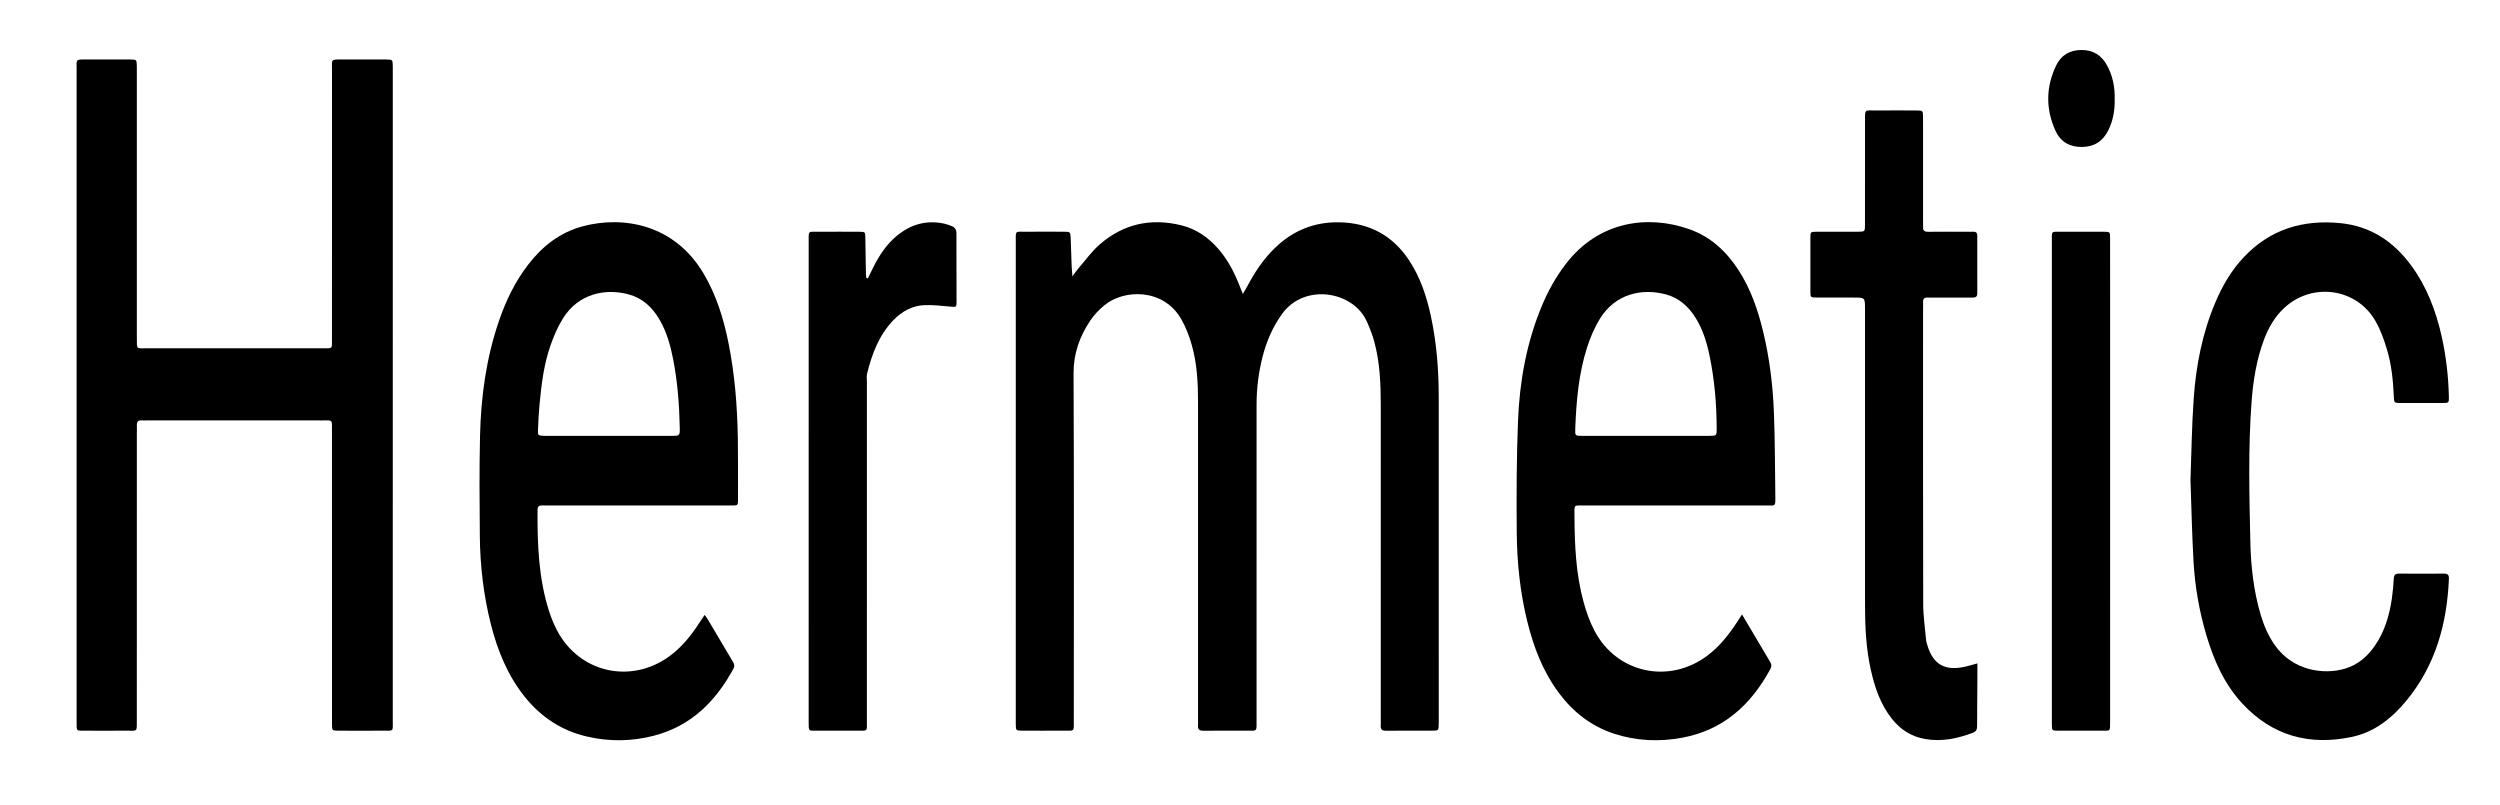
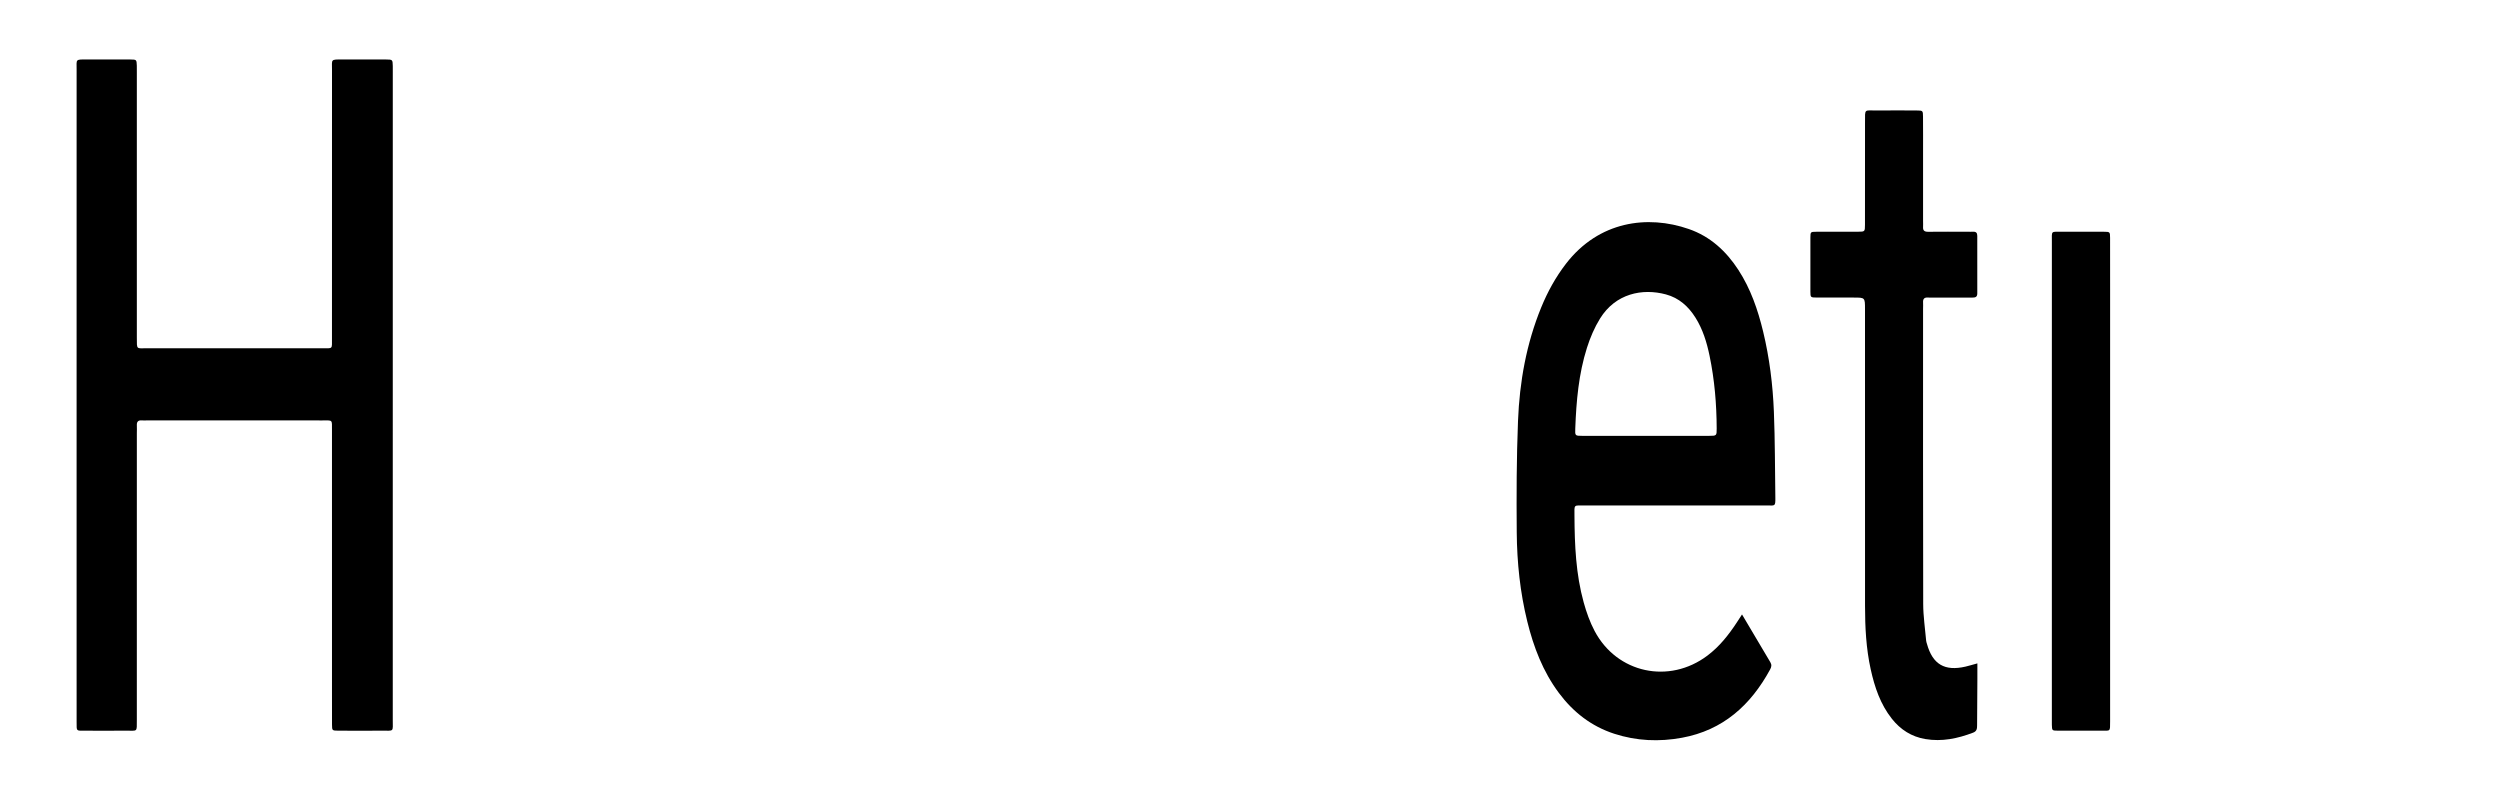
<svg xmlns="http://www.w3.org/2000/svg" version="1.1" id="Ebene_2" x="0px" y="0px" viewBox="0 0 1587.3 511.265" enable-background="new 0 0 1587.3 511.265" xml:space="preserve">
  <g>
-     <path d="M680.895,175.521c1.649-2.249,2.497-3.59,3.525-4.776c4.573-5.271,8.677-11.098,13.901-15.627   c15.018-13.019,32.528-16.831,51.807-12.05c9.35,2.319,16.951,7.584,23.254,14.778c5.779,6.596,9.873,14.195,13.125,22.285   c0.742,1.845,1.475,3.694,2.589,6.486c1.129-1.912,1.955-3.179,2.653-4.513c4.74-9.057,10.323-17.501,17.706-24.66   c11.454-11.107,25.139-16.643,41.104-16.291c18.839,0.415,33.65,8.303,44.091,24.122c7.087,10.737,11.079,22.705,13.777,35.147   c3.687,17.006,5.043,34.264,5.05,51.632c0.029,68.83,0.013,137.661,0.013,206.491c0,0.333,0.003,0.667-0.002,1   c-0.07,4.321-0.07,4.364-4.416,4.376c-9.666,0.027-19.333-0.064-28.998,0.052c-2.606,0.031-3.644-0.864-3.419-3.445   c0.13-1.488,0.018-2.998,0.018-4.498c-0.001-66.33-0.009-132.661,0.005-198.991c0.003-13.36-0.564-26.676-3.995-39.662   c-1.183-4.477-2.907-8.851-4.777-13.099c-8.528-19.369-39.466-24.726-53.751-5.126c-5.993,8.222-9.913,17.325-12.442,27.064   c-2.605,10.035-3.885,20.268-3.884,30.653c0.006,66.664,0.013,133.327-0.009,199.991c-0.003,8.37,0.724,6.978-7.277,7.052   c-8.832,0.082-17.667-0.061-26.498,0.062c-2.618,0.036-3.632-0.88-3.411-3.451c0.128-1.489,0.018-2.998,0.018-4.498   c-0.001-66.997-0.005-133.994,0.002-200.991c0.001-12.2-0.656-24.366-4.016-36.139c-1.584-5.551-3.709-11.108-6.556-16.112   c-11.317-19.889-36.515-19.288-49.004-8.843c-3.283,2.746-6.39,5.951-8.762,9.491c-6.773,10.108-10.743,20.931-10.687,33.604   c0.328,73.328,0.168,146.658,0.149,219.988c-0.002,8.129,0.671,6.824-6.926,6.891c-8.666,0.076-17.333,0.047-25.999,0.002   c-3.801-0.02-3.807-0.089-3.914-3.898c-0.028-0.999-0.007-2-0.007-3c0-100.996-0.006-201.991,0.012-302.987   c0.001-8.029-0.805-6.815,6.918-6.882c7.832-0.068,15.666-0.036,23.499-0.006c4.212,0.016,4.266,0.054,4.453,4.426   c0.256,5.993,0.406,11.991,0.631,17.986C680.51,171.138,680.682,172.718,680.895,175.521z" />
    <path d="M48.634,250.981c0-68.983-0.007-137.966,0.012-206.949c0.002-6.411-0.896-6.279,6.133-6.285   c9.331-0.007,18.662-0.04,27.993,0.025c3.93,0.027,3.947,0.127,4.091,3.867c0.058,1.497,0.018,2.999,0.018,4.498   c0.001,56.153-0.003,112.306,0.005,168.459c0.001,7.541-0.323,6.517,6.353,6.523c37.158,0.029,74.315,0.025,111.473,0.004   c6.716-0.004,6.056,0.714,6.058-6.248c0.017-56.819-0.002-113.639,0.024-170.458c0.003-6.919-1.073-6.661,6.778-6.669   c9.164-0.01,18.329-0.038,27.493,0.02c4.208,0.026,4.214,0.11,4.315,4.126c0.029,1.166,0.007,2.333,0.007,3.499   c0,137.133,0.007,274.266-0.016,411.399c-0.001,8.287,1.031,7.059-7.153,7.123c-9.164,0.072-18.329,0.044-27.493,0.001   c-3.833-0.018-3.898-0.086-3.928-3.849c-0.052-6.665-0.017-13.33-0.017-19.995c0-55.653,0.006-111.306-0.008-166.959   c-0.002-6.898,0.58-6.169-6.148-6.172c-37.158-0.02-74.315-0.01-111.473-0.009c-1,0-2.006,0.079-2.998-0.009   c-2.337-0.208-3.407,0.75-3.27,3.145c0.095,1.66-0.001,3.331-0.001,4.998c-0.001,60.652,0.007,121.303-0.01,181.955   c-0.002,8.161,0.536,6.828-6.952,6.894c-8.664,0.076-17.329,0.034-25.993,0.012c-5.649-0.015-5.276,0.548-5.288-5.494   c-0.017-8.665-0.005-17.329-0.005-25.994C48.634,371.951,48.634,311.466,48.634,250.981z" />
    <path d="M1106.037,390.124c6.253,10.566,12.072,20.459,17.969,30.304c1.001,1.671,0.751,3.018-0.121,4.621   c-12.319,22.655-29.864,38.569-55.979,43.365c-14.498,2.663-28.865,2.04-42.933-2.525c-14.588-4.733-26.118-13.727-35.218-25.946   c-10.127-13.597-16.038-29.07-20.054-45.372c-4.567-18.534-6.524-37.433-6.689-56.437c-0.206-23.647-0.128-47.322,0.805-70.946   c0.976-24.735,5.296-48.972,14.752-72.062c4.059-9.911,9.169-19.217,15.732-27.719c20.85-27.012,51.732-31.127,77.999-21.989   c13.557,4.716,23.656,13.981,31.414,25.916c7.823,12.034,12.403,25.372,15.741,39.199c4.04,16.732,6.146,33.768,6.826,50.916   c0.72,18.138,0.671,36.307,0.924,54.462c0.082,5.852-0.262,5.006-5.316,5.009c-38.486,0.016-76.972-0.007-115.458,0.023   c-7.475,0.006-6.81-0.945-6.77,6.562c0.1,18.52,0.877,37.008,5.856,54.975c1.722,6.214,3.923,12.444,6.927,18.127   c14.213,26.886,47.329,33.968,71.674,15.611c7.56-5.7,13.337-12.982,18.492-20.817   C1103.605,393.89,1104.581,392.368,1106.037,390.124z M1044.69,276.741c13.488,0,26.975,0.022,40.463-0.012   c4.753-0.012,4.824-0.073,4.807-4.653c-0.056-15.519-1.359-30.932-4.512-46.138c-1.762-8.495-4.266-16.785-8.939-24.229   c-4.49-7.152-10.463-12.544-18.764-14.78c-15.02-4.047-32.017-0.55-41.835,15.297c-3.548,5.727-6.277,12.144-8.322,18.583   c-5.279,16.619-6.766,33.882-7.415,51.223c-0.173,4.635-0.177,4.689,4.553,4.7C1018.048,276.761,1031.369,276.742,1044.69,276.741z   " />
-     <path d="M447.357,390.456c0.758,0.961,1.214,1.423,1.536,1.964c5.442,9.166,10.863,18.344,16.302,27.512   c0.868,1.462,1.491,2.737,0.496,4.578c-11.234,20.775-26.807,36.376-50.345,42.558c-14.293,3.754-28.68,3.888-43.026,0.498   c-15.791-3.732-28.671-12.201-38.858-24.795c-11.017-13.62-17.468-29.407-21.742-46.19c-4.71-18.492-6.886-37.342-7.071-56.383   c-0.205-21.16-0.35-42.332,0.133-63.484c0.565-24.739,3.888-49.128,11.919-72.684c4.379-12.844,10.184-24.979,18.481-35.805   c9.063-11.825,20.302-20.71,34.896-24.571c25.917-6.857,58.082-1.063,76.488,29.781c8.139,13.638,12.764,28.516,15.885,43.934   c4.112,20.313,5.706,40.892,6.016,61.576c0.18,11.995,0.109,23.995,0.1,35.993c-0.005,6.745,0.551,5.976-5.788,5.98   c-34.328,0.023-68.655,0.011-102.982,0.011c-5.166,0-10.333,0.063-15.497-0.021c-2.08-0.034-2.996,0.641-3.01,2.845   c-0.14,21.716,0.627,43.338,7.3,64.257c1.409,4.417,3.216,8.782,5.416,12.861c14.135,26.209,46.366,33.491,70.632,16.073   c6.853-4.919,12.314-11.181,17.099-18.063C443.537,396.291,445.242,393.633,447.357,390.456z M386.475,276.742   c13.327,0,26.654,0.018,39.981-0.009c5.139-0.01,5.244-0.059,5.135-5.322c-0.301-14.504-1.402-28.948-4.171-43.206   c-1.718-8.844-4.104-17.516-8.735-25.376c-4.561-7.741-10.749-13.589-19.633-15.949c-15.114-4.014-31.883-0.214-41.502,15.105   c-3.326,5.297-5.869,11.213-7.955,17.133c-4.229,12.002-5.789,24.598-6.983,37.21c-0.518,5.468-0.821,10.963-1.035,16.452   c-0.146,3.737,0.054,3.808,3.917,3.949c1.165,0.043,2.332,0.013,3.498,0.013C361.486,276.744,373.981,276.744,386.475,276.742z" />
-     <path d="M1390.779,304.881c0.634-17.109,0.824-34.45,2.032-51.721c1.481-21.185,5.534-41.923,13.947-61.596   c4.419-10.333,10.048-19.937,17.78-28.177c16.792-17.896,37.783-24.119,61.673-21.683c18.891,1.927,33.369,11.544,44.503,26.592   c10.097,13.647,15.962,29.146,19.602,45.553c2.748,12.386,4.2,24.956,4.512,37.647c0.106,4.33,0.101,4.374-4.352,4.391   c-8.666,0.032-17.332,0.029-25.997,0.002c-4.369-0.014-4.434-0.05-4.615-4.329c-0.423-10.017-1.441-19.993-4.315-29.591   c-1.896-6.331-4.168-12.75-7.484-18.42c-12.178-20.828-40.358-24.456-57.976-7.831c-5.821,5.492-9.718,12.227-12.52,19.634   c-4.879,12.896-7.008,26.382-8.018,40.03c-2.191,29.623-1.415,59.298-0.753,88.943c0.35,15.648,2.135,31.241,6.666,46.365   c2.069,6.907,4.917,13.423,9.148,19.319c11.417,15.909,30.814,18.474,44.097,14.593c8.188-2.393,14.318-7.628,19.101-14.54   c6.313-9.122,9.309-19.465,10.872-30.283c0.594-4.114,0.931-8.275,1.174-12.426c0.135-2.314,1.01-3.186,3.365-3.163   c9.498,0.093,18.998,0.087,28.496,0.005c2.394-0.021,3.246,0.877,3.146,3.243c-1.205,28.503-8.46,54.909-26.942,77.364   c-9.211,11.191-20.284,20.049-34.723,23.095c-26.944,5.685-50.567-0.723-69.562-21.26c-11.451-12.381-18.07-27.463-22.79-43.428   c-4.502-15.229-7.236-30.828-8.13-46.659C1391.748,339.425,1391.403,322.265,1390.779,304.881z" />
    <path d="M1255.474,421.192c0,3.639,0.016,6.939-0.003,10.239c-0.055,9.666-0.142,19.332-0.174,28.998   c-0.007,2.079-0.086,3.823-2.548,4.76c-9.8,3.728-19.761,5.832-30.299,4.057c-8.827-1.487-15.796-5.984-21.272-12.898   c-7.319-9.242-10.944-20.105-13.438-31.418c-2.922-13.256-3.587-26.734-3.596-40.245c-0.042-62.831-0.018-125.661-0.02-188.492   c0-7.262-0.006-7.262-7.086-7.263c-7.833-0.001-15.666,0.027-23.499-0.013c-3.962-0.02-4.066-0.074-4.082-3.714   c-0.052-11.499-0.054-22.999,0.003-34.498c0.017-3.457,0.134-3.535,3.728-3.555c8.833-0.048,17.666,0.003,26.499-0.027   c4.34-0.014,4.415-0.055,4.421-4.395c0.029-21.666-0.012-43.332,0.03-64.997c0.018-9.148-0.681-7.474,7.818-7.577   c8.332-0.101,16.666-0.052,24.999-0.007c3.862,0.021,3.968,0.088,4.005,3.854c0.077,7.832,0.032,15.666,0.033,23.499   c0.002,14.333,0,28.665,0.002,42.998c0,1.167,0.088,2.339,0.004,3.499c-0.173,2.382,0.874,3.195,3.233,3.168   c8.332-0.096,16.665-0.035,24.998-0.032c1.167,0,2.336,0.061,3.499-0.003c1.896-0.105,2.685,0.716,2.679,2.629   c-0.036,12.166-0.049,24.332,0.01,36.498c0.011,2.346-1.226,2.696-3.149,2.685c-8.166-0.044-16.333-0.016-24.499-0.013   c-1.167,0-2.341,0.09-3.498-0.013c-2.327-0.206-3.435,0.706-3.273,3.117c0.089,1.327-0.005,2.665-0.005,3.999   c-0.001,62.497-0.069,124.995,0.085,187.492c0.019,7.789,1.21,15.575,1.885,23.36c0.057,0.654,0.324,1.29,0.501,1.932   c3.57,12.947,11.226,17.482,24.451,14.431C1250.32,422.693,1252.679,421.958,1255.474,421.192z" />
-     <path d="M551.075,176.665c1.223-2.517,2.402-5.056,3.679-7.545c3.678-7.169,8.065-13.838,14.283-19.087   c8.935-7.542,19.112-10.559,30.694-7.989c1.451,0.322,2.853,0.889,4.257,1.398c2.278,0.825,3.298,2.297,3.286,4.9   c-0.065,14.499,0.072,28.999,0.065,43.499c-0.002,3.191-0.302,3.158-3.576,2.864c-5.453-0.489-10.939-1.141-16.39-0.986   c-8.032,0.229-14.736,3.926-20.235,9.657c-9.067,9.449-13.464,21.271-16.576,33.666c-0.435,1.731-0.148,3.651-0.148,5.483   c-0.005,71.667,0.004,143.333-0.016,215c-0.002,7.267,0.801,6.349-6.394,6.393c-8.5,0.051-17,0.029-25.5,0.005   c-5.102-0.014-5.058,0.625-5.07-5.256c-0.001-0.667-0.001-1.333-0.001-2c0-100.833-0.006-201.666,0.012-302.499   c0.001-8.223-0.739-6.953,6.782-7.018c8.499-0.074,17-0.05,25.5,0.001c3.522,0.021,3.603,0.101,3.68,3.612   c0.169,7.665,0.239,15.331,0.375,22.997c0.016,0.933,0.184,1.863,0.282,2.794C550.4,176.591,550.738,176.628,551.075,176.665z" />
    <path d="M1339.757,305.51c0,50.82,0.004,101.64-0.005,152.46c-0.001,6.838,0.28,5.918-5.866,5.948   c-9.164,0.044-18.329,0.044-27.493-0.008c-3.502-0.02-3.509-0.108-3.625-3.655c-0.033-0.999-0.008-1.999-0.008-2.999   c0-101.14-0.007-202.28,0.013-303.42c0.001-7.67-0.849-6.643,6.583-6.69c8.831-0.057,17.662-0.042,26.493,0.001   c3.779,0.019,3.869,0.086,3.886,3.904c0.05,10.83,0.021,21.661,0.021,32.491C1339.757,224.199,1339.757,264.854,1339.757,305.51z" />
-     <path d="M1342.659,63.06c0.143,6.901-0.99,13.553-4.12,19.795c-3.457,6.894-8.943,10.406-16.738,10.46   c-7.82,0.054-13.593-3.342-16.762-10.342c-6.247-13.8-6.12-27.739,0.471-41.416c3.17-6.577,8.656-9.798,16.057-9.812   c7.393-0.014,12.669,3.295,16.191,9.682C1341.476,48.167,1342.839,55.428,1342.659,63.06z" />
  </g>
</svg>